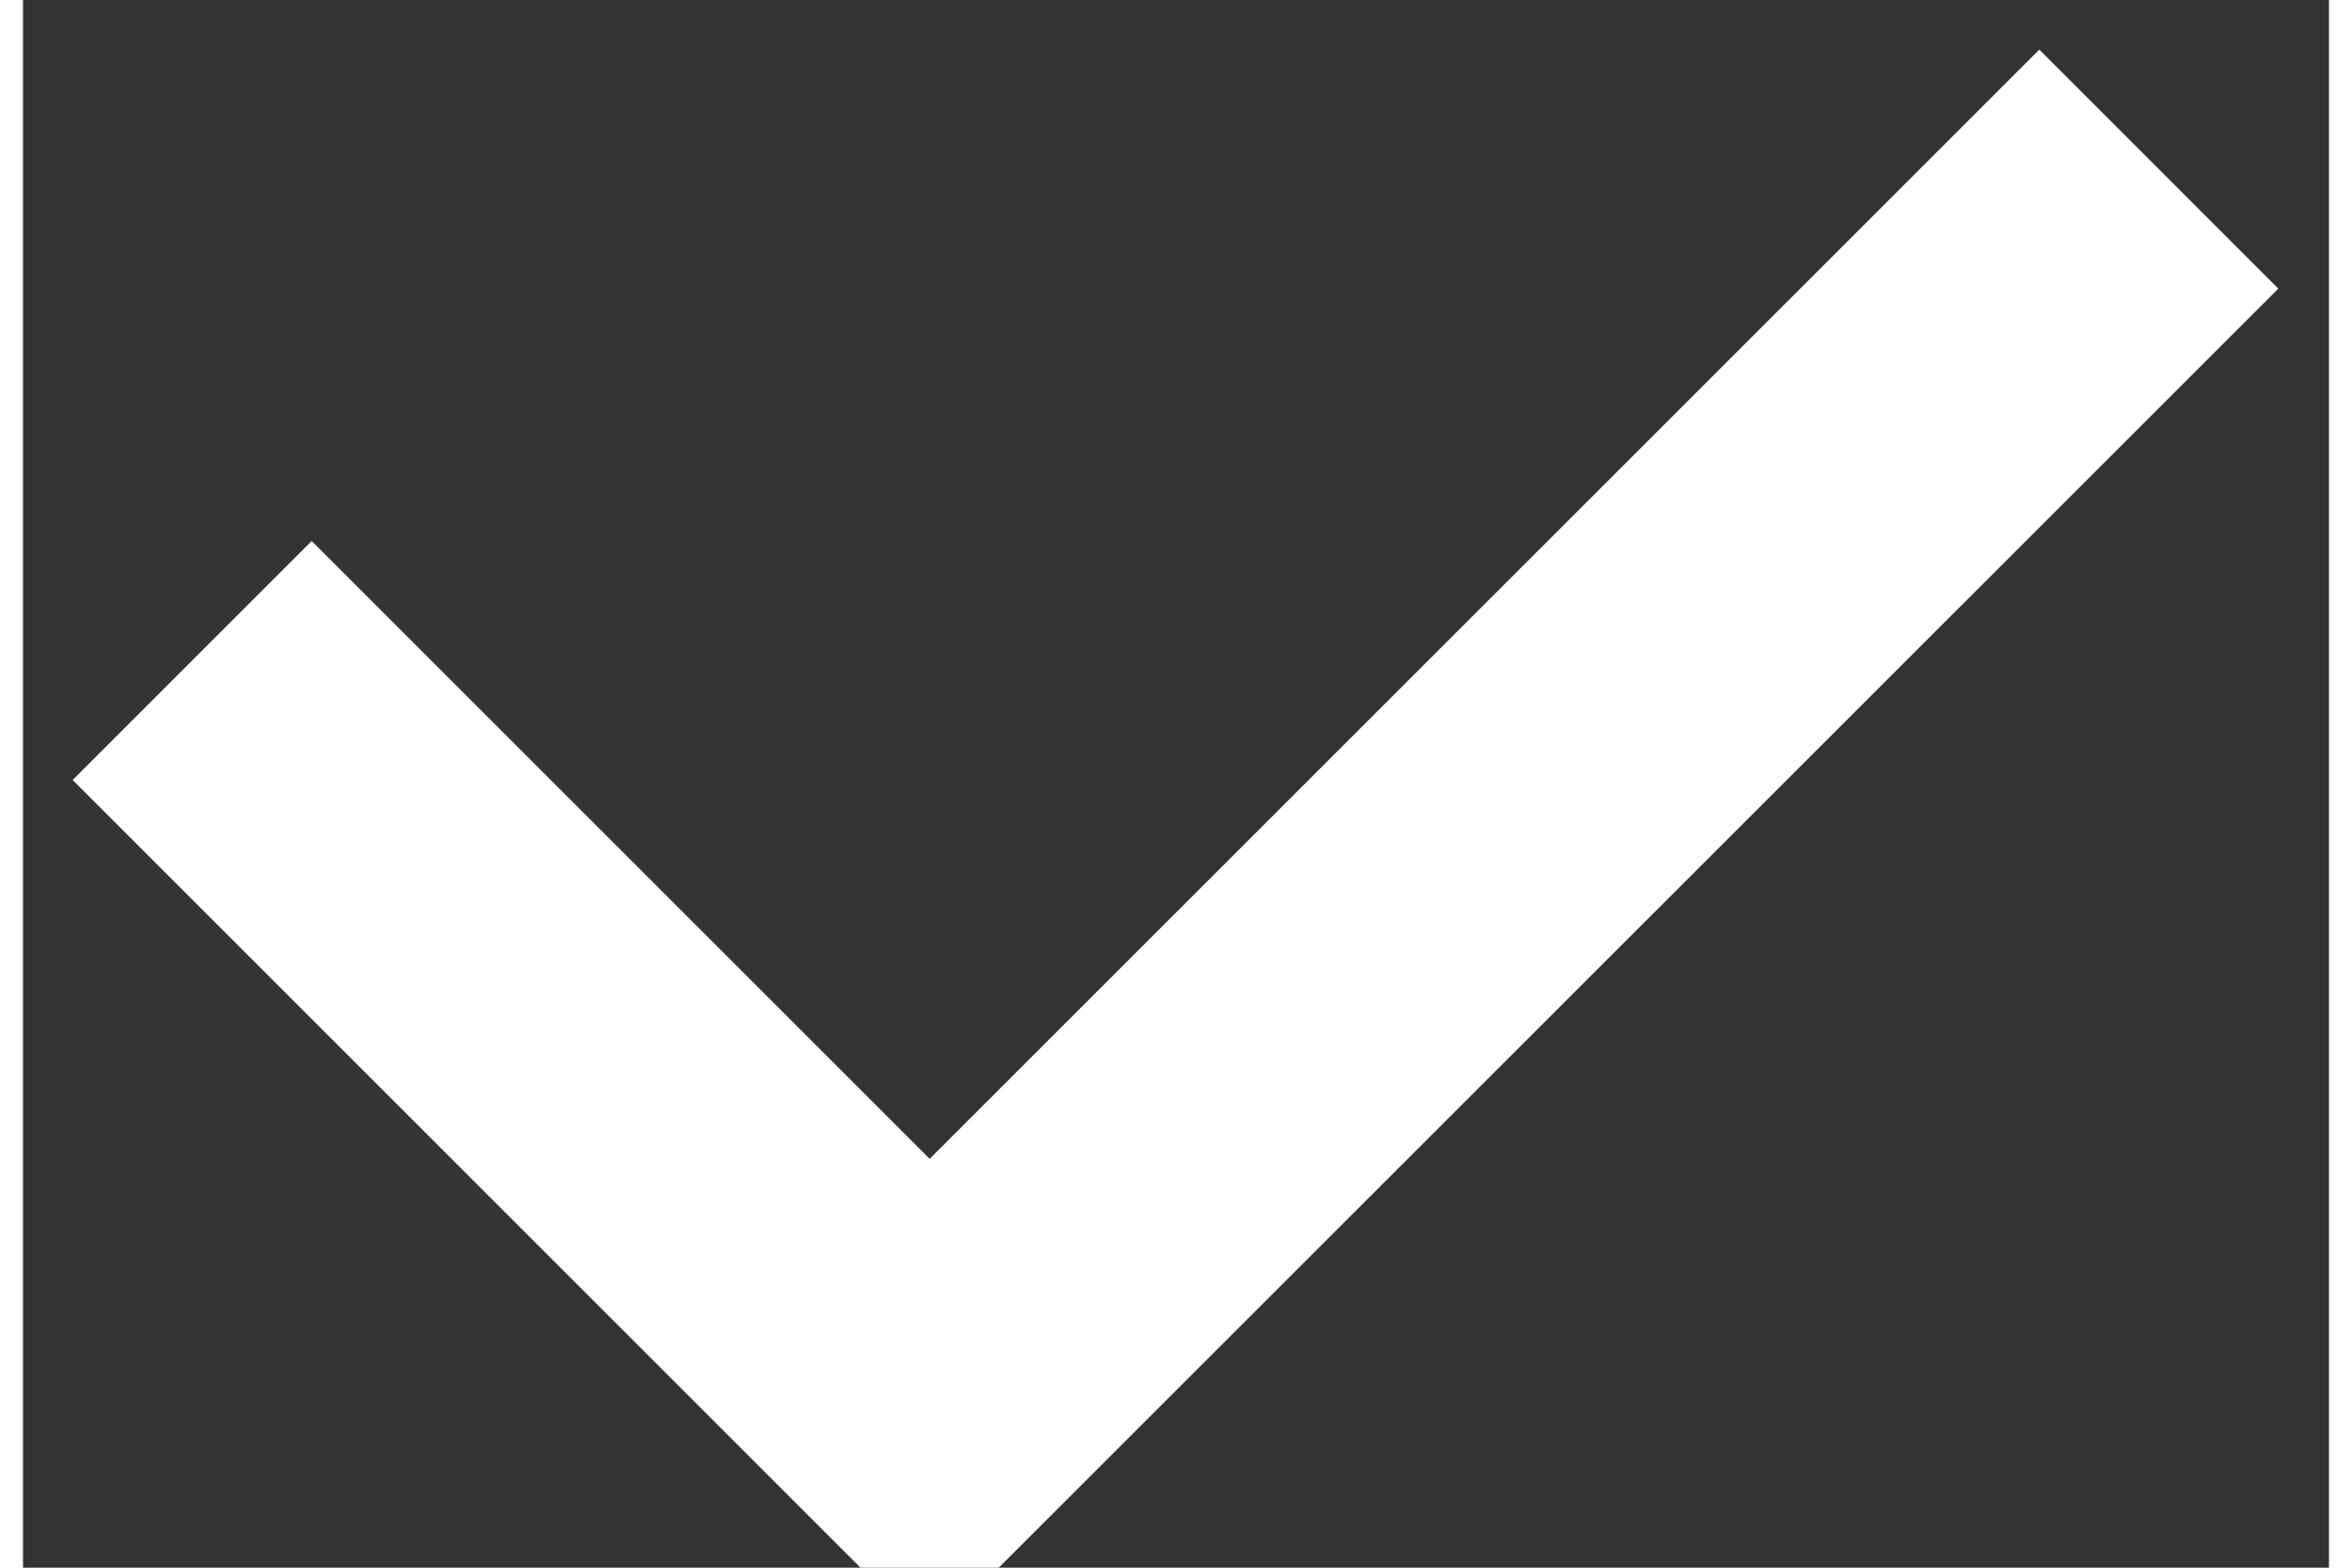
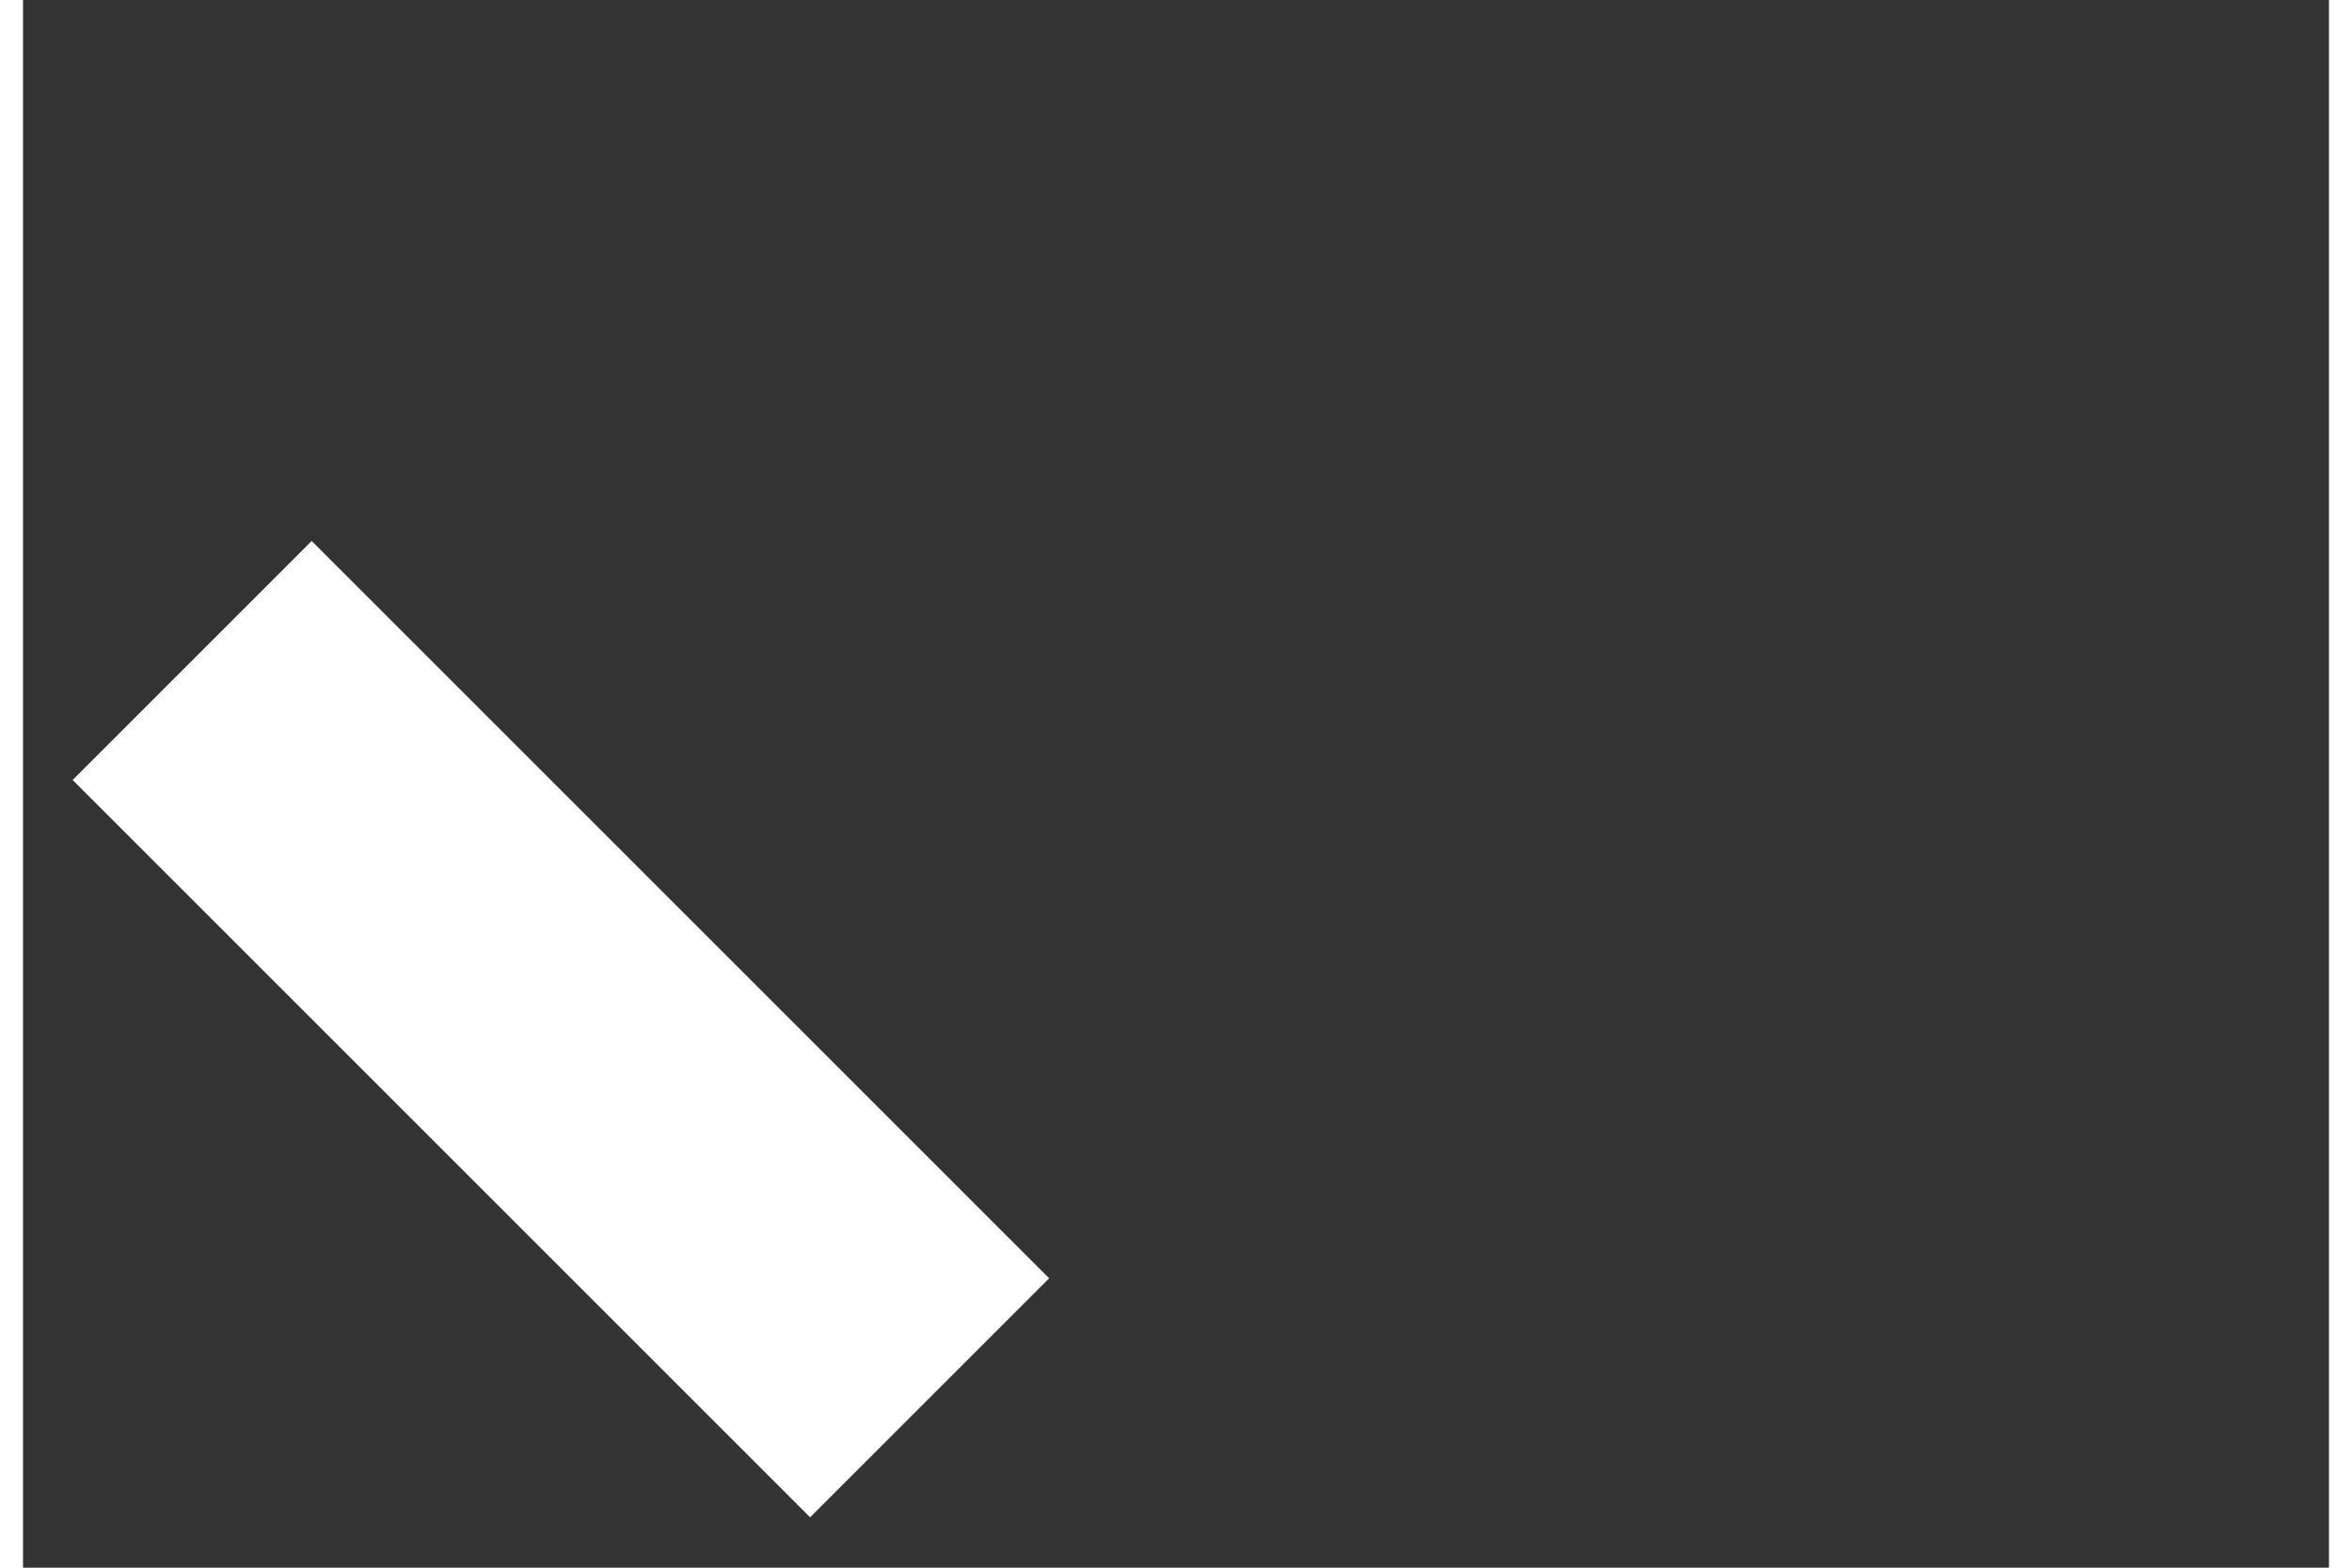
<svg xmlns="http://www.w3.org/2000/svg" version="1.1" width="9px" height="6px" viewBox="-0.667 -0.667 9.093 6.183" aria-hidden="true">
  <rect x="-0.667" y="-0.667" width="9.093" height="6.183" fill="#333333" stroke="none" />
  <defs>
    <linearGradient class="cerosgradient" data-cerosgradient="true" id="CerosGradient_id2f04ca79f" gradientUnits="userSpaceOnUse" x1="50%" y1="100%" x2="50%" y2="0%">
      <stop offset="0%" stop-color="#d1d1d1" />
      <stop offset="100%" stop-color="#d1d1d1" />
    </linearGradient>
    <linearGradient />
  </defs>
  <g>
    <g transform="matrix(1, 0, 0, 1, 0, 0)">
-       <path d="M0,1.938l2.908,2.908l4.847,-4.846" transform="matrix(1,0,0,1,0,0)" fill-rule="nonzero" fill-opacity="0" stroke-miterlimit="28.96" stroke-width="1.333" stroke="#ffffff" />
+       <path d="M0,1.938l2.908,2.908" transform="matrix(1,0,0,1,0,0)" fill-rule="nonzero" fill-opacity="0" stroke-miterlimit="28.96" stroke-width="1.333" stroke="#ffffff" />
    </g>
  </g>
</svg>